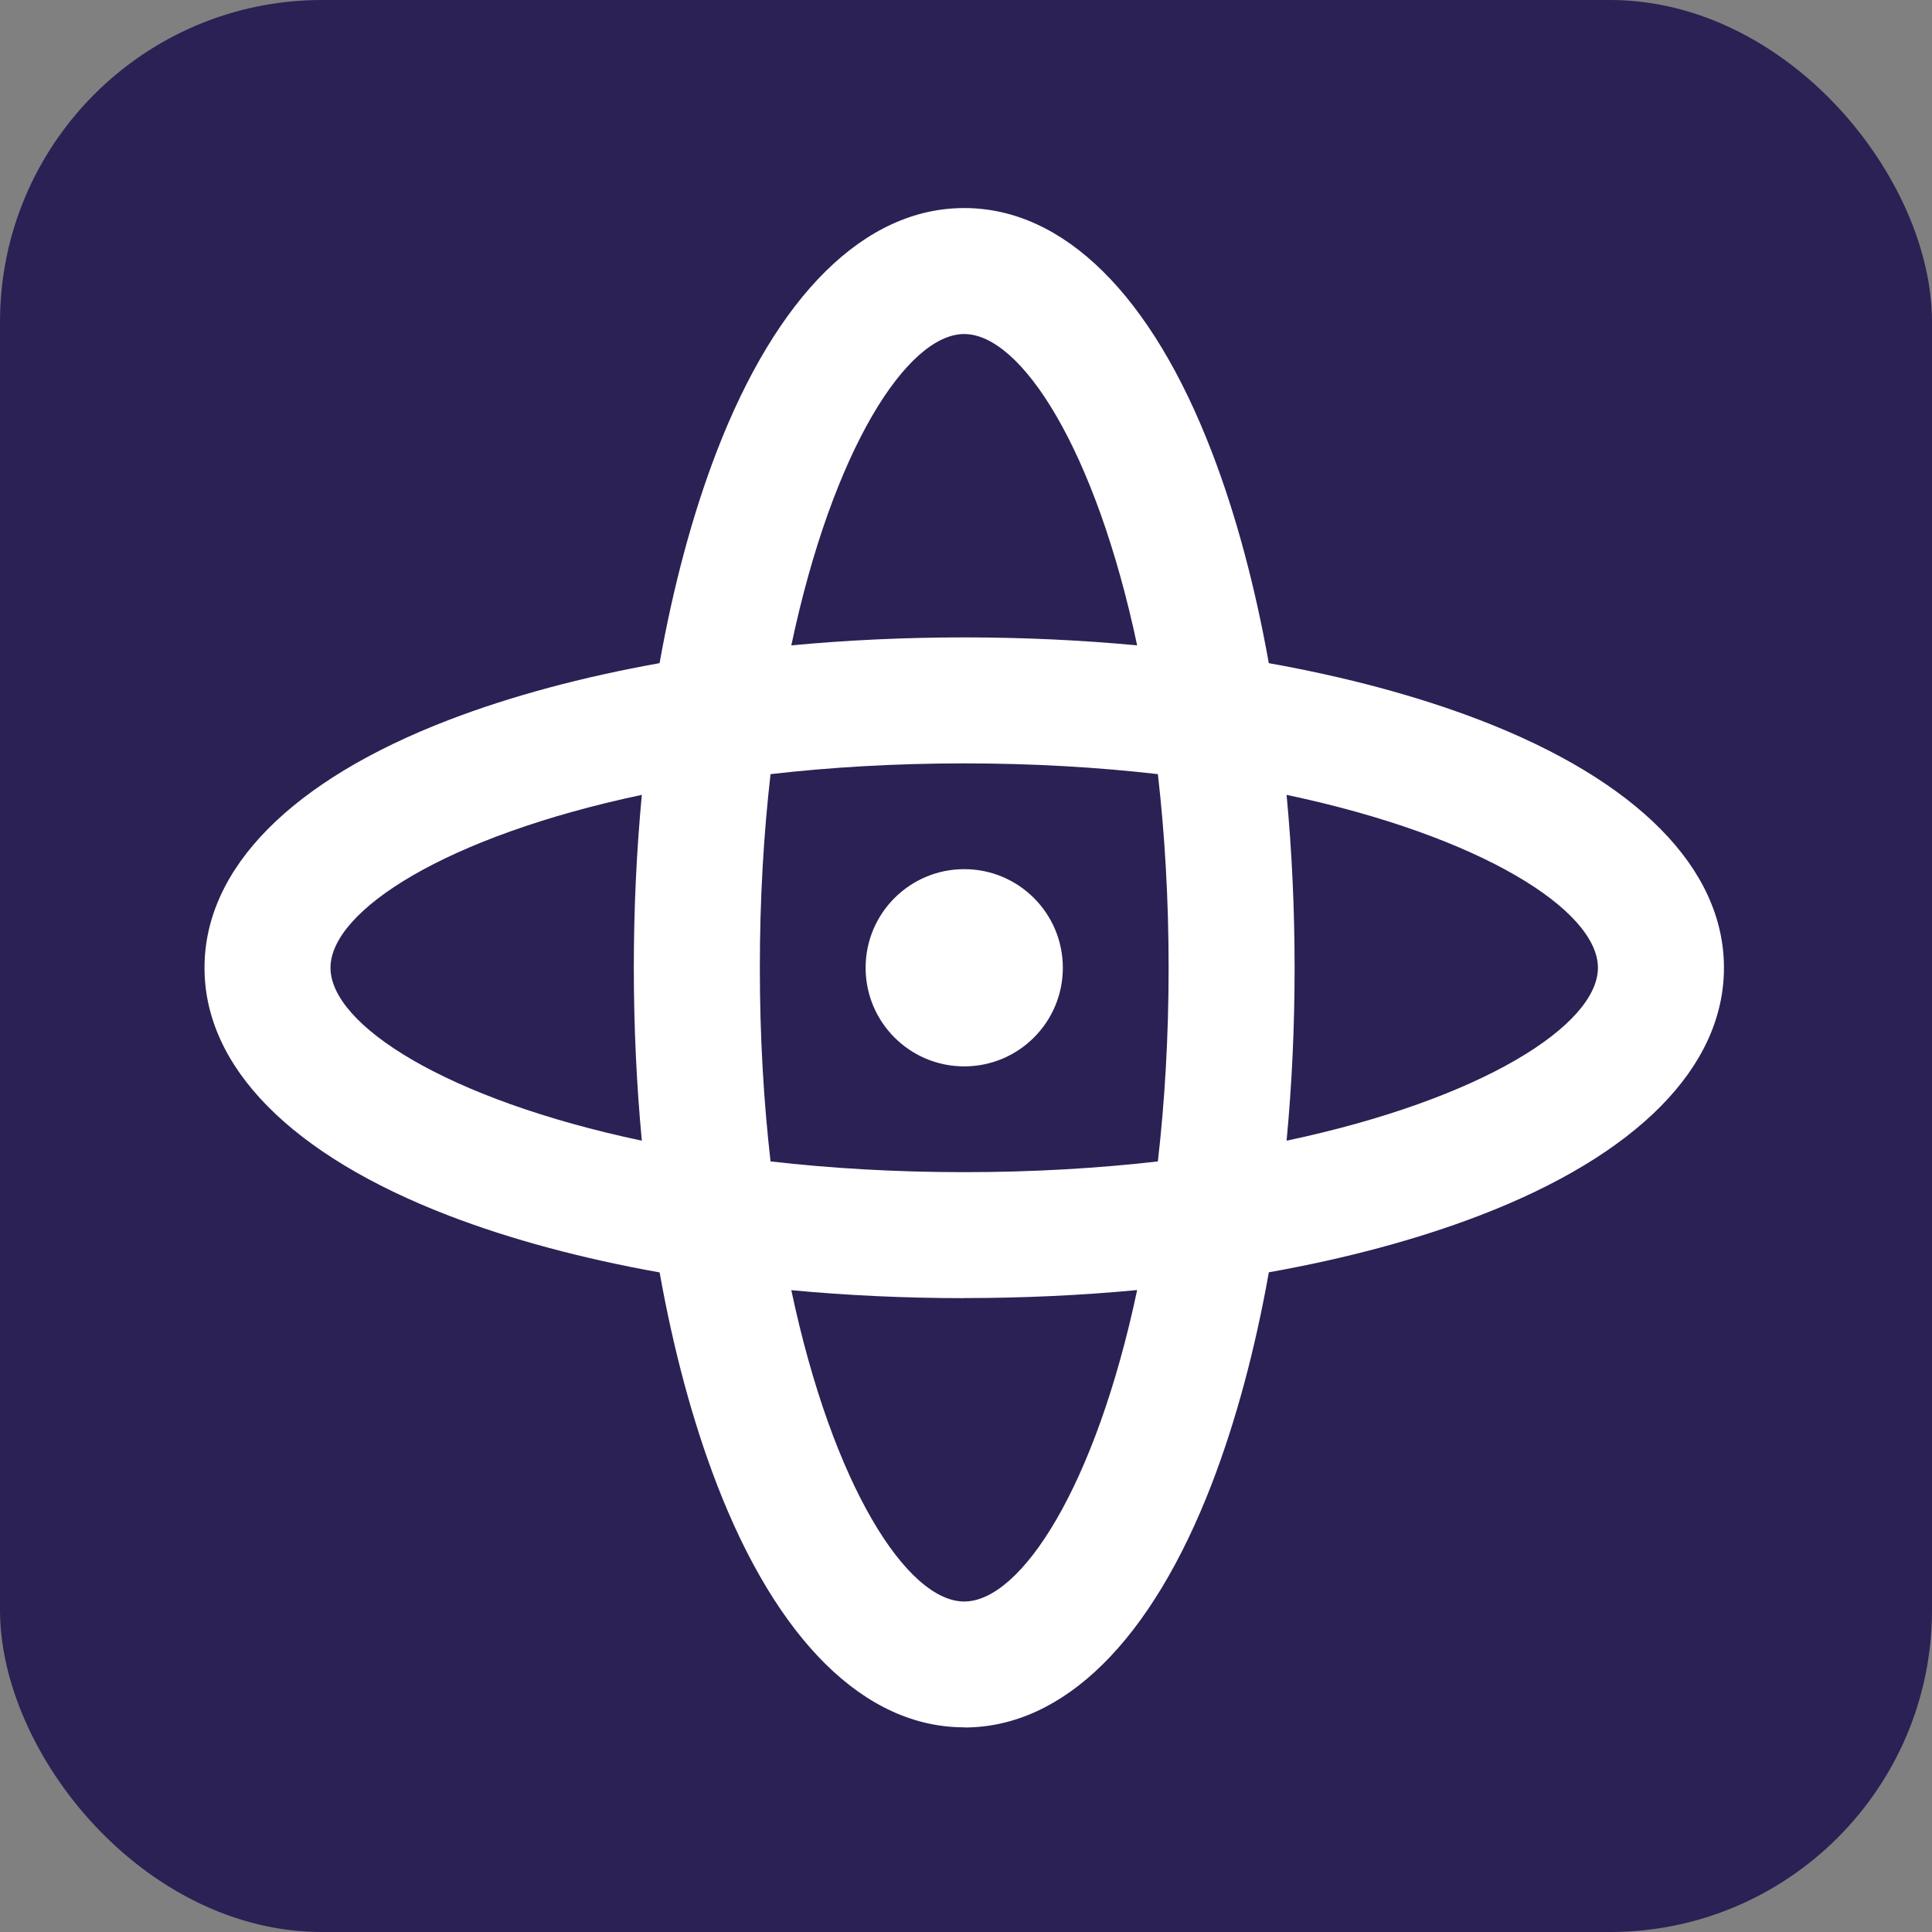
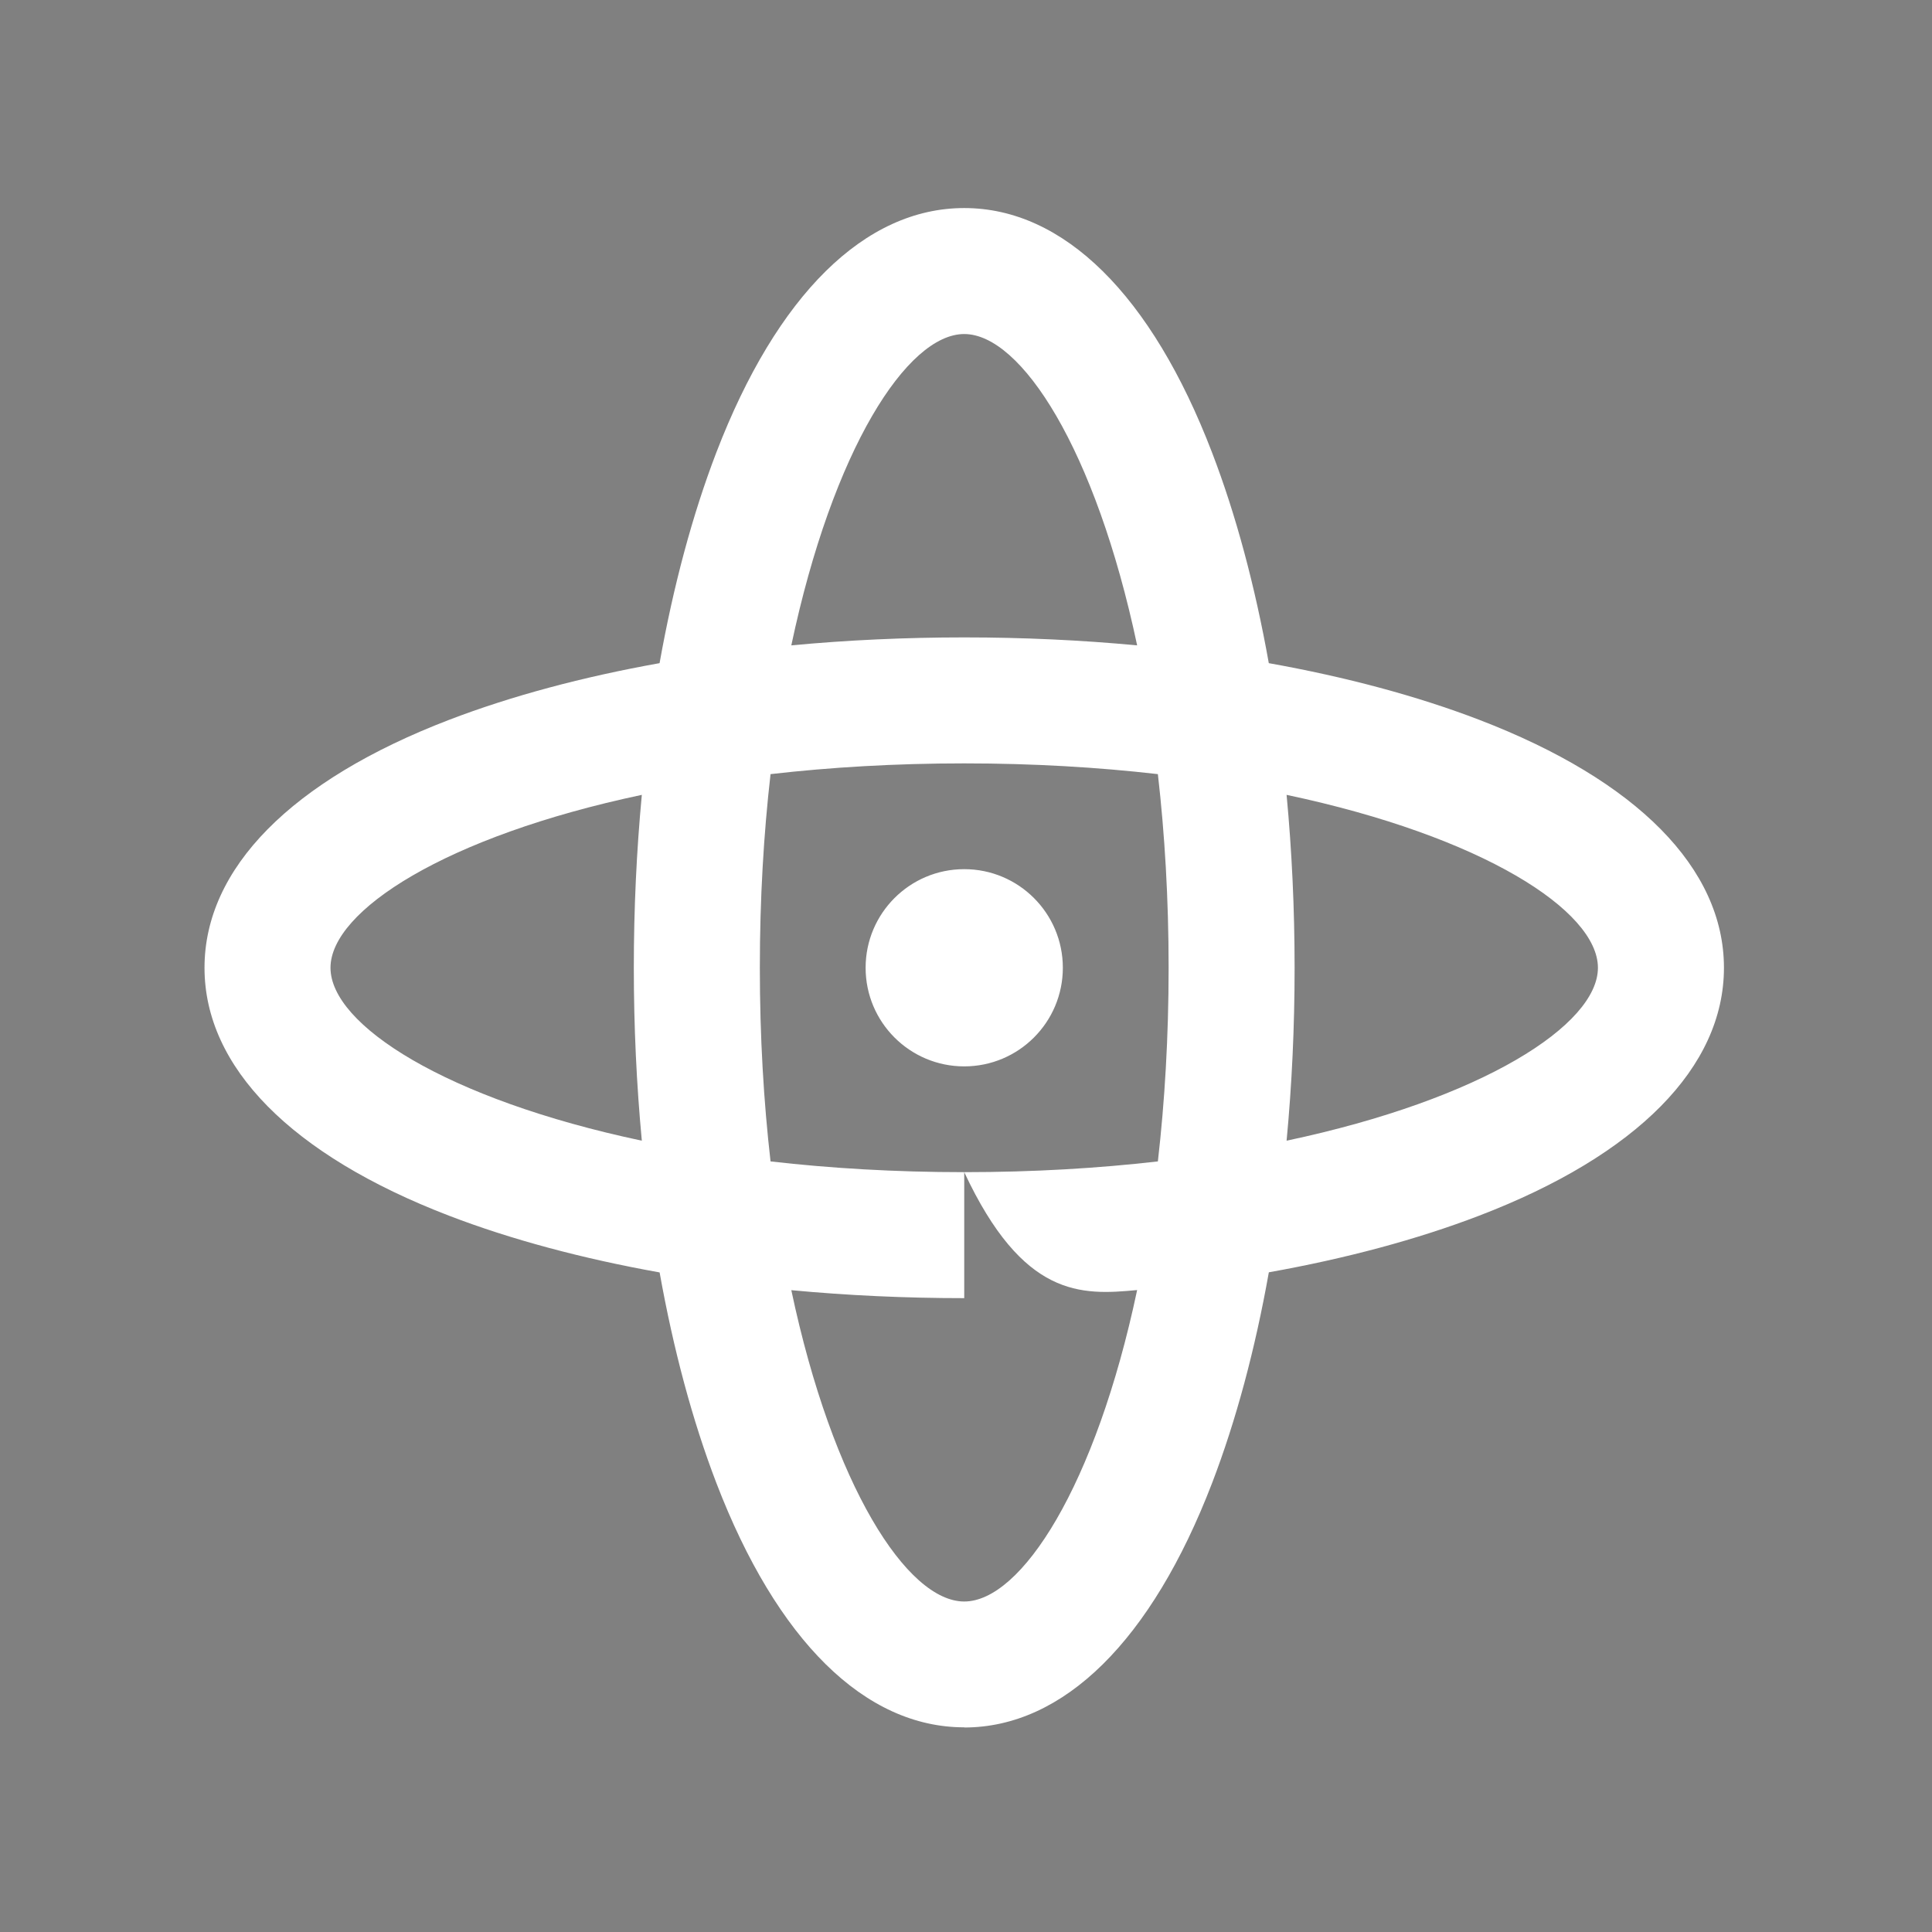
<svg xmlns="http://www.w3.org/2000/svg" width="48" height="48" viewBox="0 0 48 48" fill="none">
  <rect x="0" y="0" width="48" height="48" fill="#808080" stroke="none" />
-   <rect width="48" height="48" rx="8" fill="#2B2154" />
-   <path fill-rule="evenodd" clip-rule="evenodd" d="M23.956 42.919C26.425 42.919 28.61 40.761 30.114 36.846C30.708 35.298 31.183 33.527 31.524 31.61C33.44 31.268 35.209 30.794 36.755 30.201C40.673 28.698 42.831 26.511 42.831 24.044C42.831 21.577 40.673 19.39 36.755 17.885C35.209 17.292 33.439 16.818 31.523 16.476C31.181 14.561 30.708 12.793 30.114 11.246C28.612 7.327 26.425 5.169 23.956 5.169C21.487 5.169 19.302 7.327 17.797 11.242C17.203 12.79 16.729 14.56 16.387 16.476C14.472 16.818 12.703 17.292 11.156 17.885C7.239 19.388 5.081 21.575 5.081 24.044C5.081 26.513 7.239 28.698 11.154 30.203C12.701 30.797 14.472 31.27 16.388 31.613C16.73 33.527 17.204 35.295 17.797 36.842C19.3 40.759 21.487 42.915 23.956 42.915V42.919ZM23.956 29.122C25.676 29.122 27.285 29.025 28.767 28.855C28.937 27.373 29.034 25.764 29.034 24.044C29.034 22.324 28.937 20.715 28.767 19.233C27.285 19.063 25.676 18.966 23.956 18.966C22.235 18.966 20.627 19.063 19.144 19.233C18.974 20.715 18.878 22.324 18.878 24.044C18.878 25.764 18.974 27.373 19.144 28.855C20.627 29.025 22.235 29.122 23.956 29.122ZM23.956 32.25C25.42 32.25 26.86 32.183 28.252 32.051C27.221 36.927 25.37 39.789 23.956 39.789C22.542 39.789 20.691 36.928 19.66 32.054C21.051 32.185 22.49 32.252 23.954 32.252L23.956 32.25ZM32.164 24.046C32.164 22.581 32.096 21.14 31.965 19.748C36.84 20.779 39.7 22.63 39.7 24.044C39.7 25.458 36.84 27.308 31.965 28.34C32.097 26.949 32.164 25.51 32.164 24.046ZM23.956 15.836C25.42 15.836 26.86 15.903 28.252 16.034C27.22 11.16 25.369 8.299 23.956 8.299C22.542 8.299 20.691 11.16 19.66 16.034C21.051 15.903 22.491 15.836 23.956 15.836ZM15.747 24.042C15.747 22.578 15.815 21.139 15.946 19.748C11.071 20.779 8.211 22.63 8.211 24.044C8.211 25.458 11.072 27.309 15.946 28.34C15.815 26.948 15.747 25.507 15.747 24.042ZM21.506 24.044C21.506 25.397 22.603 26.494 23.956 26.494C25.309 26.494 26.406 25.397 26.406 24.044C26.406 22.691 25.309 21.594 23.956 21.594C22.603 21.594 21.506 22.691 21.506 24.044Z" fill="white" />
+   <path fill-rule="evenodd" clip-rule="evenodd" d="M23.956 42.919C26.425 42.919 28.61 40.761 30.114 36.846C30.708 35.298 31.183 33.527 31.524 31.61C33.44 31.268 35.209 30.794 36.755 30.201C40.673 28.698 42.831 26.511 42.831 24.044C42.831 21.577 40.673 19.39 36.755 17.885C35.209 17.292 33.439 16.818 31.523 16.476C31.181 14.561 30.708 12.793 30.114 11.246C28.612 7.327 26.425 5.169 23.956 5.169C21.487 5.169 19.302 7.327 17.797 11.242C17.203 12.79 16.729 14.56 16.387 16.476C14.472 16.818 12.703 17.292 11.156 17.885C7.239 19.388 5.081 21.575 5.081 24.044C5.081 26.513 7.239 28.698 11.154 30.203C12.701 30.797 14.472 31.27 16.388 31.613C16.73 33.527 17.204 35.295 17.797 36.842C19.3 40.759 21.487 42.915 23.956 42.915V42.919ZM23.956 29.122C25.676 29.122 27.285 29.025 28.767 28.855C28.937 27.373 29.034 25.764 29.034 24.044C29.034 22.324 28.937 20.715 28.767 19.233C27.285 19.063 25.676 18.966 23.956 18.966C22.235 18.966 20.627 19.063 19.144 19.233C18.974 20.715 18.878 22.324 18.878 24.044C18.878 25.764 18.974 27.373 19.144 28.855C20.627 29.025 22.235 29.122 23.956 29.122ZC25.42 32.25 26.86 32.183 28.252 32.051C27.221 36.927 25.37 39.789 23.956 39.789C22.542 39.789 20.691 36.928 19.66 32.054C21.051 32.185 22.49 32.252 23.954 32.252L23.956 32.25ZM32.164 24.046C32.164 22.581 32.096 21.14 31.965 19.748C36.84 20.779 39.7 22.63 39.7 24.044C39.7 25.458 36.84 27.308 31.965 28.34C32.097 26.949 32.164 25.51 32.164 24.046ZM23.956 15.836C25.42 15.836 26.86 15.903 28.252 16.034C27.22 11.16 25.369 8.299 23.956 8.299C22.542 8.299 20.691 11.16 19.66 16.034C21.051 15.903 22.491 15.836 23.956 15.836ZM15.747 24.042C15.747 22.578 15.815 21.139 15.946 19.748C11.071 20.779 8.211 22.63 8.211 24.044C8.211 25.458 11.072 27.309 15.946 28.34C15.815 26.948 15.747 25.507 15.747 24.042ZM21.506 24.044C21.506 25.397 22.603 26.494 23.956 26.494C25.309 26.494 26.406 25.397 26.406 24.044C26.406 22.691 25.309 21.594 23.956 21.594C22.603 21.594 21.506 22.691 21.506 24.044Z" fill="white" />
</svg>